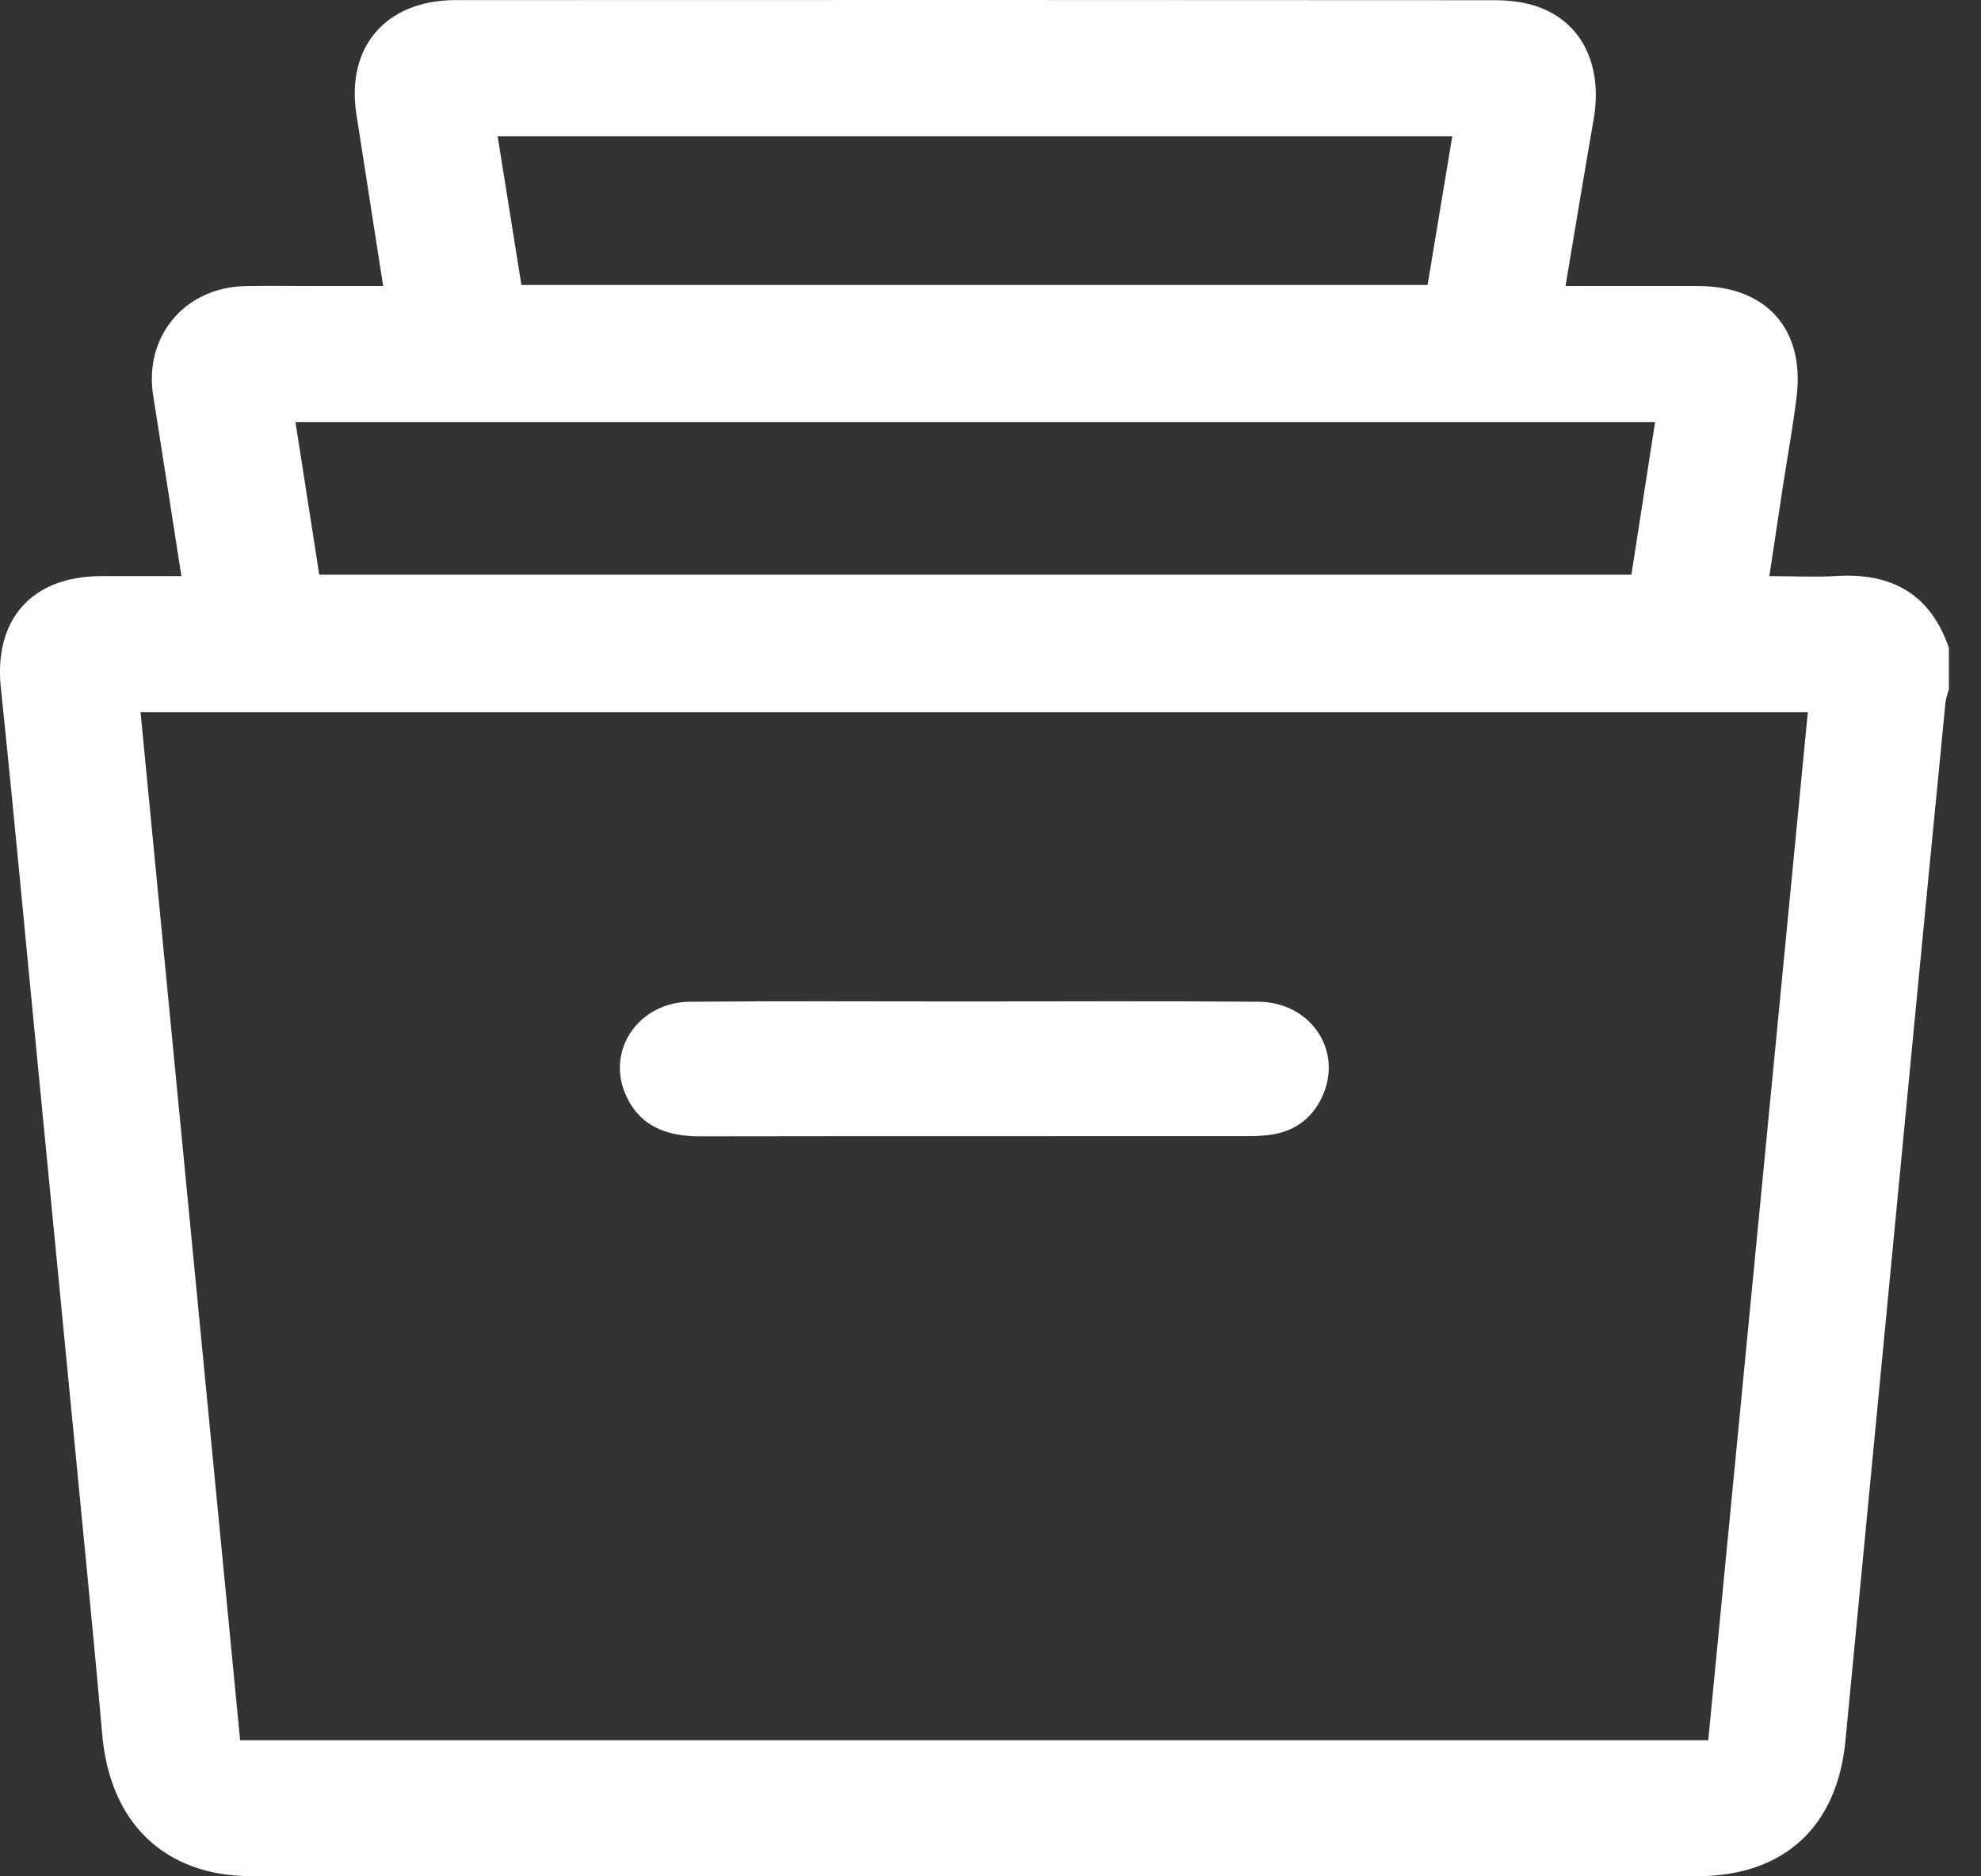
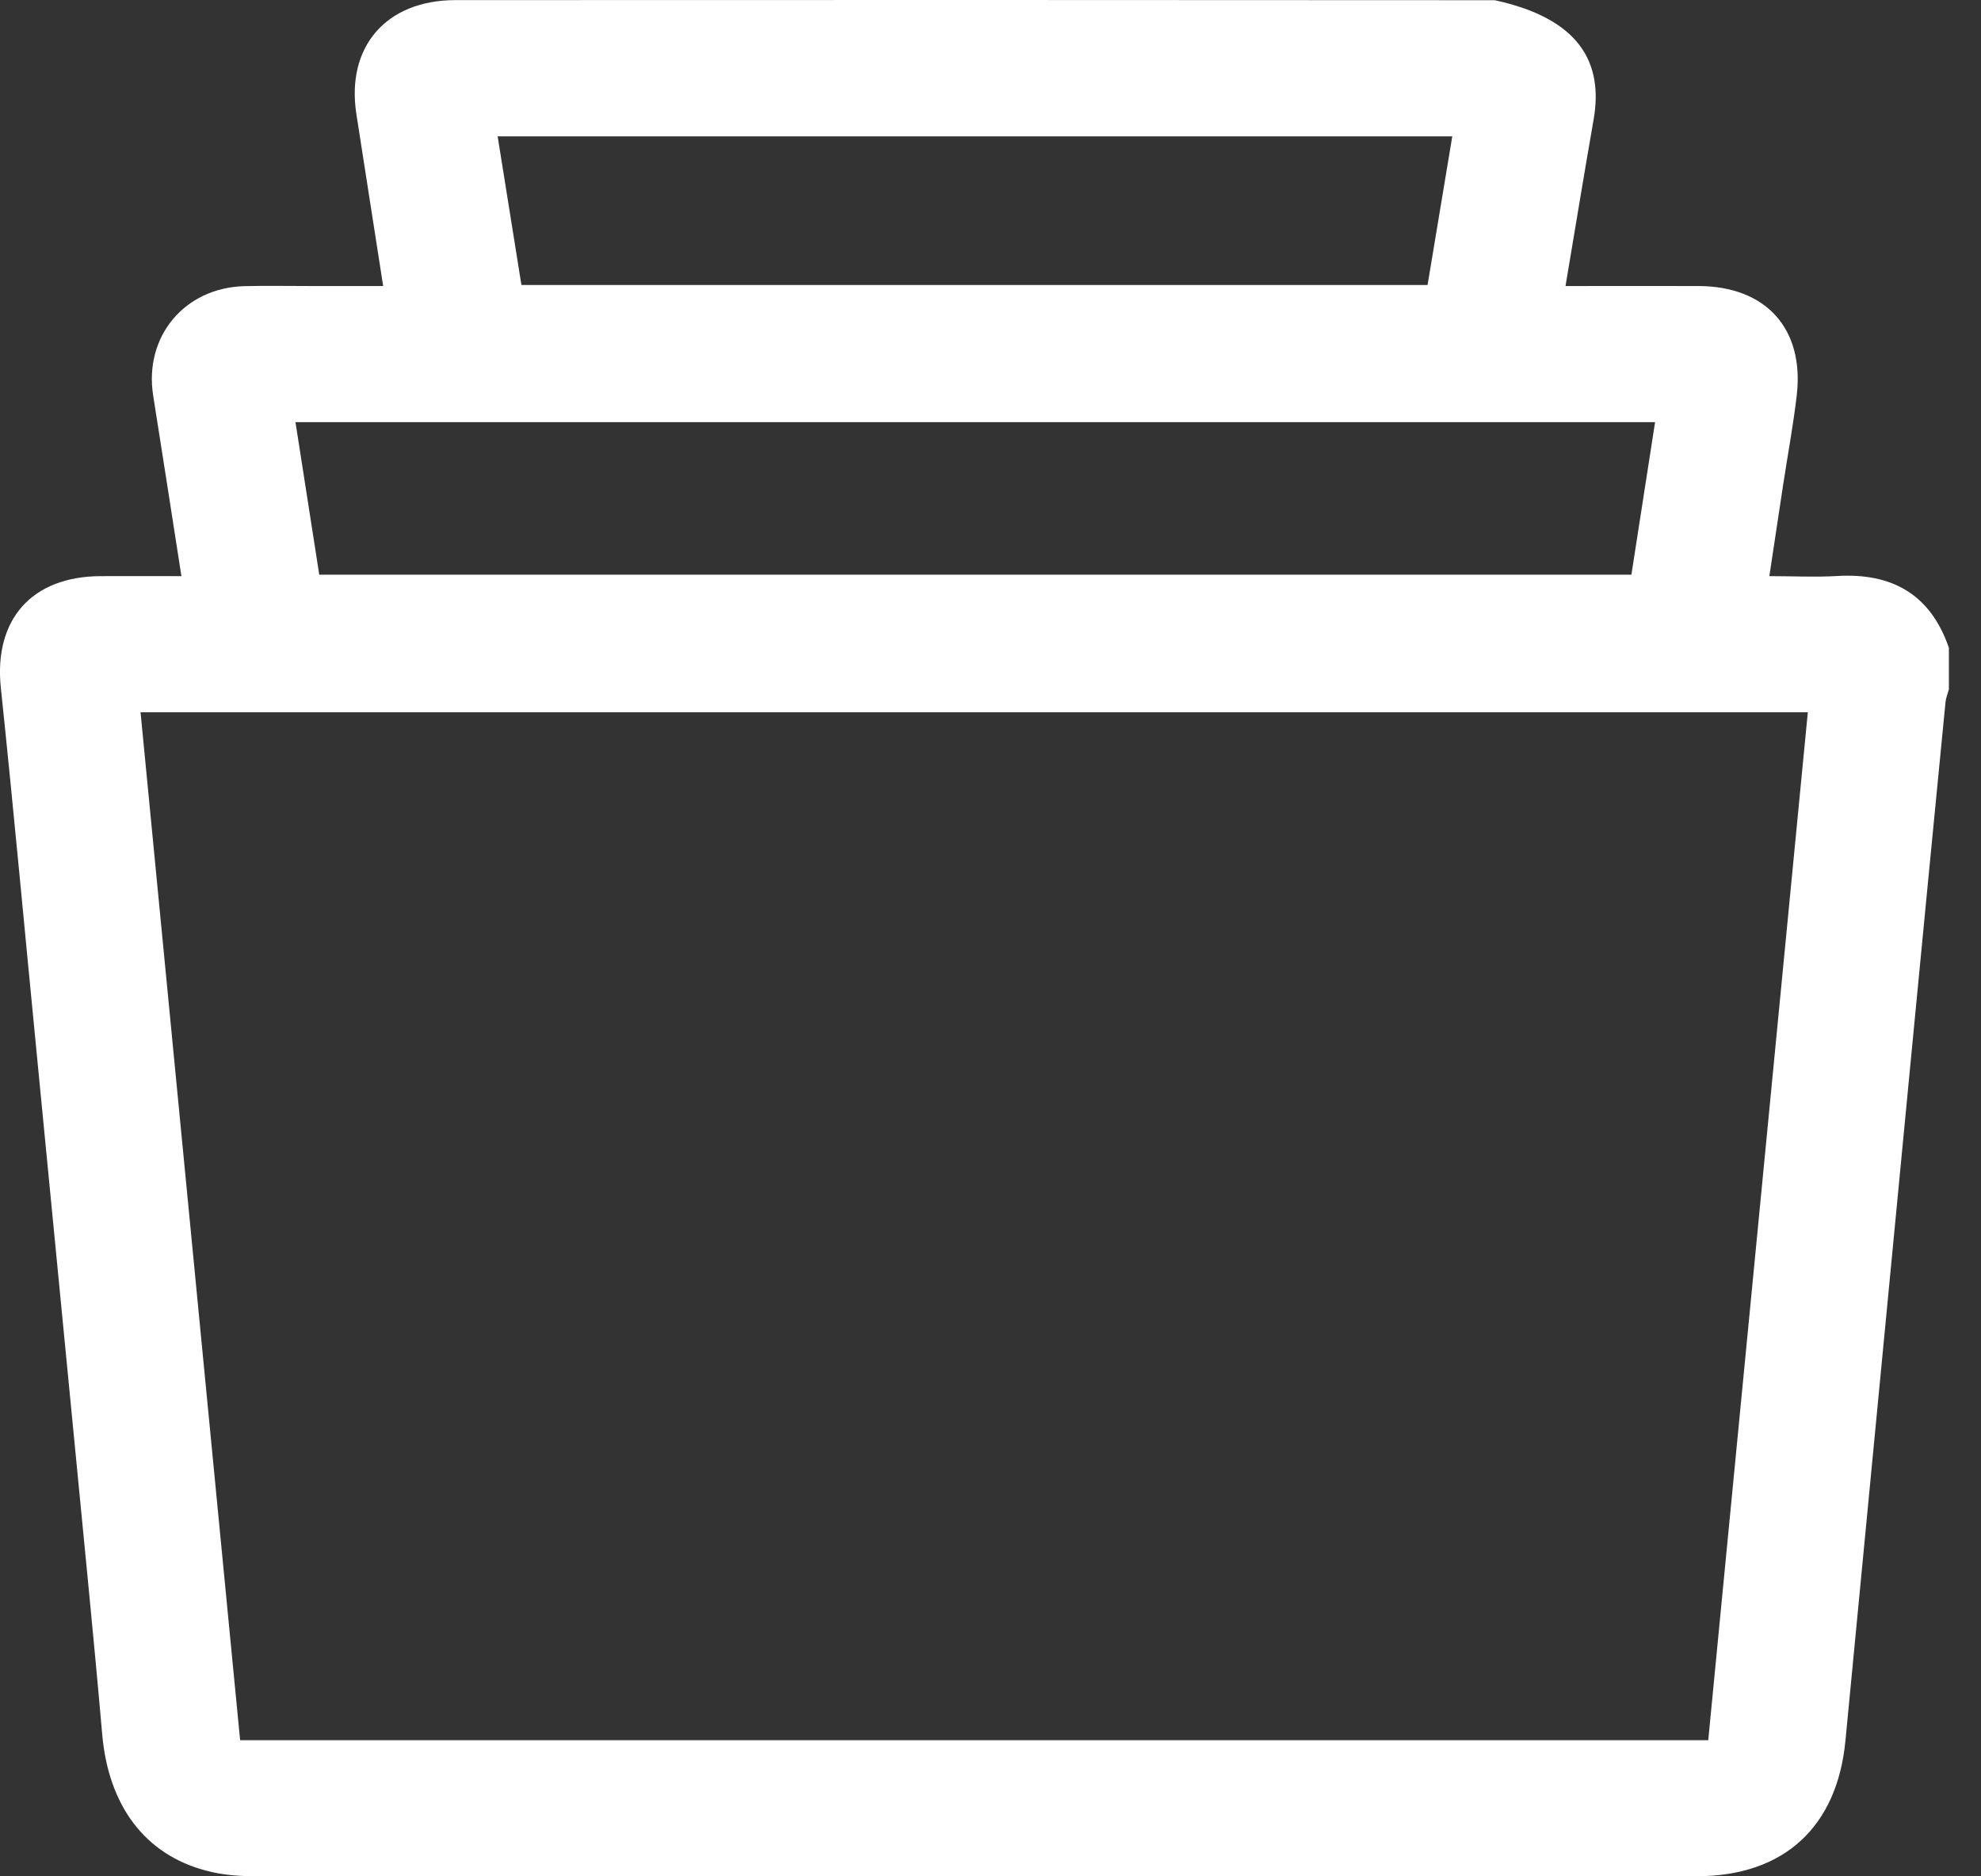
<svg xmlns="http://www.w3.org/2000/svg" width="19" height="18" viewBox="0 0 19 18" fill="none">
  <rect x="0" y="0" width="19" height="18" fill="#333333" stroke="none" />
  <g id="Group">
    <g id="Group_2">
-       <path id="Vector" d="M18.692 6.215C18.692 6.348 18.692 6.481 18.692 6.613C18.681 6.653 18.665 6.692 18.66 6.732C18.551 7.853 18.441 8.974 18.334 10.095C18.122 12.296 17.912 14.496 17.7 16.697C17.621 17.528 17.108 17.999 16.273 17.999C11.654 18 7.035 18 2.416 17.998C2.271 17.998 2.123 17.984 1.983 17.947C1.387 17.793 1.039 17.318 0.98 16.635C0.898 15.693 0.802 14.752 0.712 13.811C0.595 12.6 0.477 11.389 0.359 10.178C0.242 8.984 0.133 7.79 0.008 6.598C-0.06 5.946 0.301 5.529 0.967 5.527C1.22 5.526 1.475 5.527 1.74 5.527C1.648 4.935 1.559 4.364 1.469 3.794C1.38 3.229 1.769 2.76 2.345 2.745C2.557 2.74 2.77 2.744 2.984 2.744C3.211 2.744 3.44 2.744 3.675 2.744C3.587 2.177 3.502 1.635 3.418 1.094C3.318 0.448 3.704 0.001 4.369 0.001C7.692 -0.001 11.014 -0 14.337 0.002C14.457 0.002 14.582 0.015 14.697 0.048C15.155 0.18 15.378 0.606 15.285 1.144C15.193 1.671 15.107 2.198 15.015 2.744C15.454 2.744 15.872 2.743 16.291 2.744C16.937 2.746 17.306 3.152 17.233 3.791C17.199 4.084 17.144 4.374 17.1 4.666C17.057 4.948 17.015 5.23 16.97 5.527C17.202 5.527 17.409 5.538 17.615 5.526C18.149 5.493 18.517 5.704 18.692 6.215ZM1.348 6.833C1.667 10.132 1.985 13.409 2.303 16.694C7.004 16.694 11.687 16.694 16.384 16.694C16.703 13.404 17.021 10.123 17.339 6.833C12 6.833 6.684 6.833 1.348 6.833ZM15.874 4.05C11.523 4.05 7.188 4.05 2.834 4.05C2.911 4.547 2.987 5.032 3.062 5.513C7.268 5.513 11.456 5.513 15.647 5.513C15.723 5.023 15.797 4.548 15.874 4.05ZM13.929 1.308C10.862 1.308 7.824 1.308 4.773 1.308C4.851 1.793 4.926 2.265 5.001 2.734C7.91 2.734 10.797 2.734 13.692 2.734C13.771 2.257 13.849 1.789 13.929 1.308Z" fill="white" />
-       <path id="Vector_2" d="M9.352 9.607C10.259 9.607 11.165 9.602 12.071 9.61C12.555 9.614 12.866 10.051 12.699 10.479C12.609 10.708 12.437 10.851 12.185 10.886C12.119 10.895 12.052 10.899 11.985 10.899C10.227 10.9 8.469 10.898 6.711 10.901C6.391 10.901 6.133 10.804 6 10.499C5.813 10.073 6.126 9.615 6.615 9.61C7.454 9.602 8.294 9.607 9.134 9.607C9.207 9.607 9.279 9.607 9.353 9.607C9.352 9.607 9.352 9.607 9.352 9.607Z" fill="white" />
+       <path id="Vector" d="M18.692 6.215C18.692 6.348 18.692 6.481 18.692 6.613C18.681 6.653 18.665 6.692 18.66 6.732C18.551 7.853 18.441 8.974 18.334 10.095C18.122 12.296 17.912 14.496 17.7 16.697C17.621 17.528 17.108 17.999 16.273 17.999C11.654 18 7.035 18 2.416 17.998C2.271 17.998 2.123 17.984 1.983 17.947C1.387 17.793 1.039 17.318 0.98 16.635C0.898 15.693 0.802 14.752 0.712 13.811C0.595 12.6 0.477 11.389 0.359 10.178C0.242 8.984 0.133 7.79 0.008 6.598C-0.06 5.946 0.301 5.529 0.967 5.527C1.22 5.526 1.475 5.527 1.74 5.527C1.648 4.935 1.559 4.364 1.469 3.794C1.38 3.229 1.769 2.76 2.345 2.745C2.557 2.74 2.77 2.744 2.984 2.744C3.211 2.744 3.44 2.744 3.675 2.744C3.587 2.177 3.502 1.635 3.418 1.094C3.318 0.448 3.704 0.001 4.369 0.001C7.692 -0.001 11.014 -0 14.337 0.002C15.155 0.18 15.378 0.606 15.285 1.144C15.193 1.671 15.107 2.198 15.015 2.744C15.454 2.744 15.872 2.743 16.291 2.744C16.937 2.746 17.306 3.152 17.233 3.791C17.199 4.084 17.144 4.374 17.1 4.666C17.057 4.948 17.015 5.23 16.97 5.527C17.202 5.527 17.409 5.538 17.615 5.526C18.149 5.493 18.517 5.704 18.692 6.215ZM1.348 6.833C1.667 10.132 1.985 13.409 2.303 16.694C7.004 16.694 11.687 16.694 16.384 16.694C16.703 13.404 17.021 10.123 17.339 6.833C12 6.833 6.684 6.833 1.348 6.833ZM15.874 4.05C11.523 4.05 7.188 4.05 2.834 4.05C2.911 4.547 2.987 5.032 3.062 5.513C7.268 5.513 11.456 5.513 15.647 5.513C15.723 5.023 15.797 4.548 15.874 4.05ZM13.929 1.308C10.862 1.308 7.824 1.308 4.773 1.308C4.851 1.793 4.926 2.265 5.001 2.734C7.91 2.734 10.797 2.734 13.692 2.734C13.771 2.257 13.849 1.789 13.929 1.308Z" fill="white" />
    </g>
  </g>
</svg>